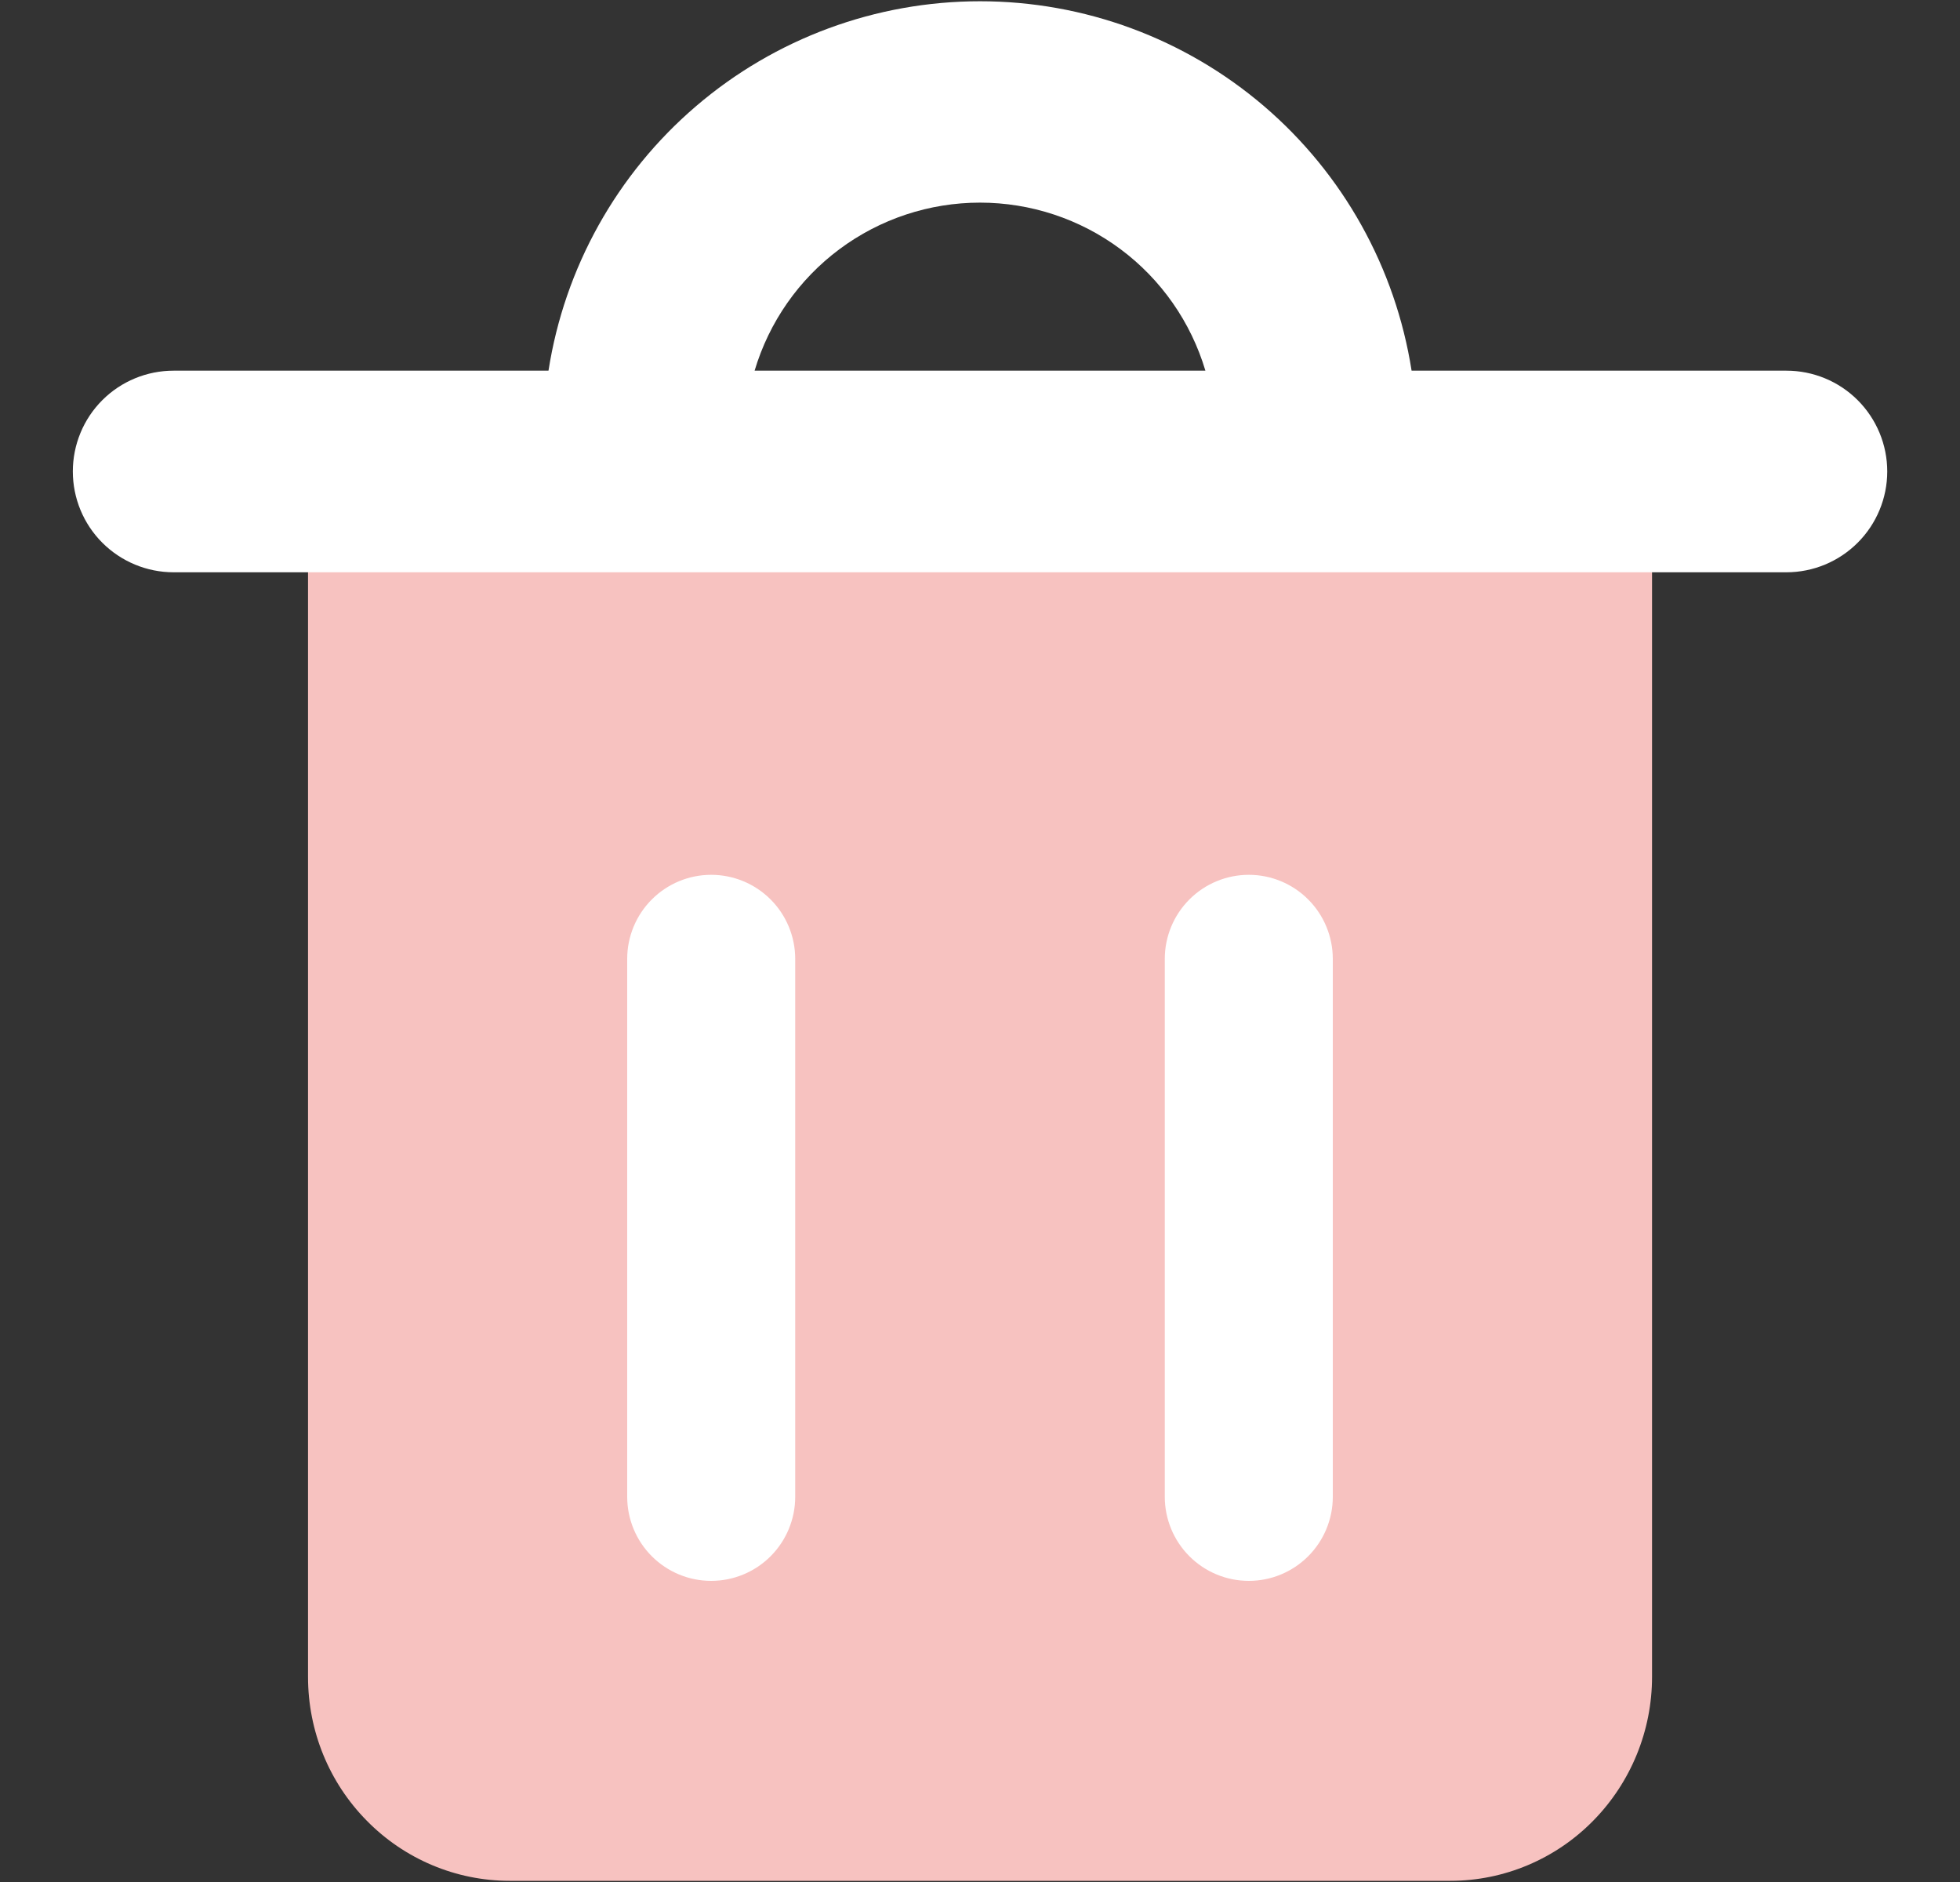
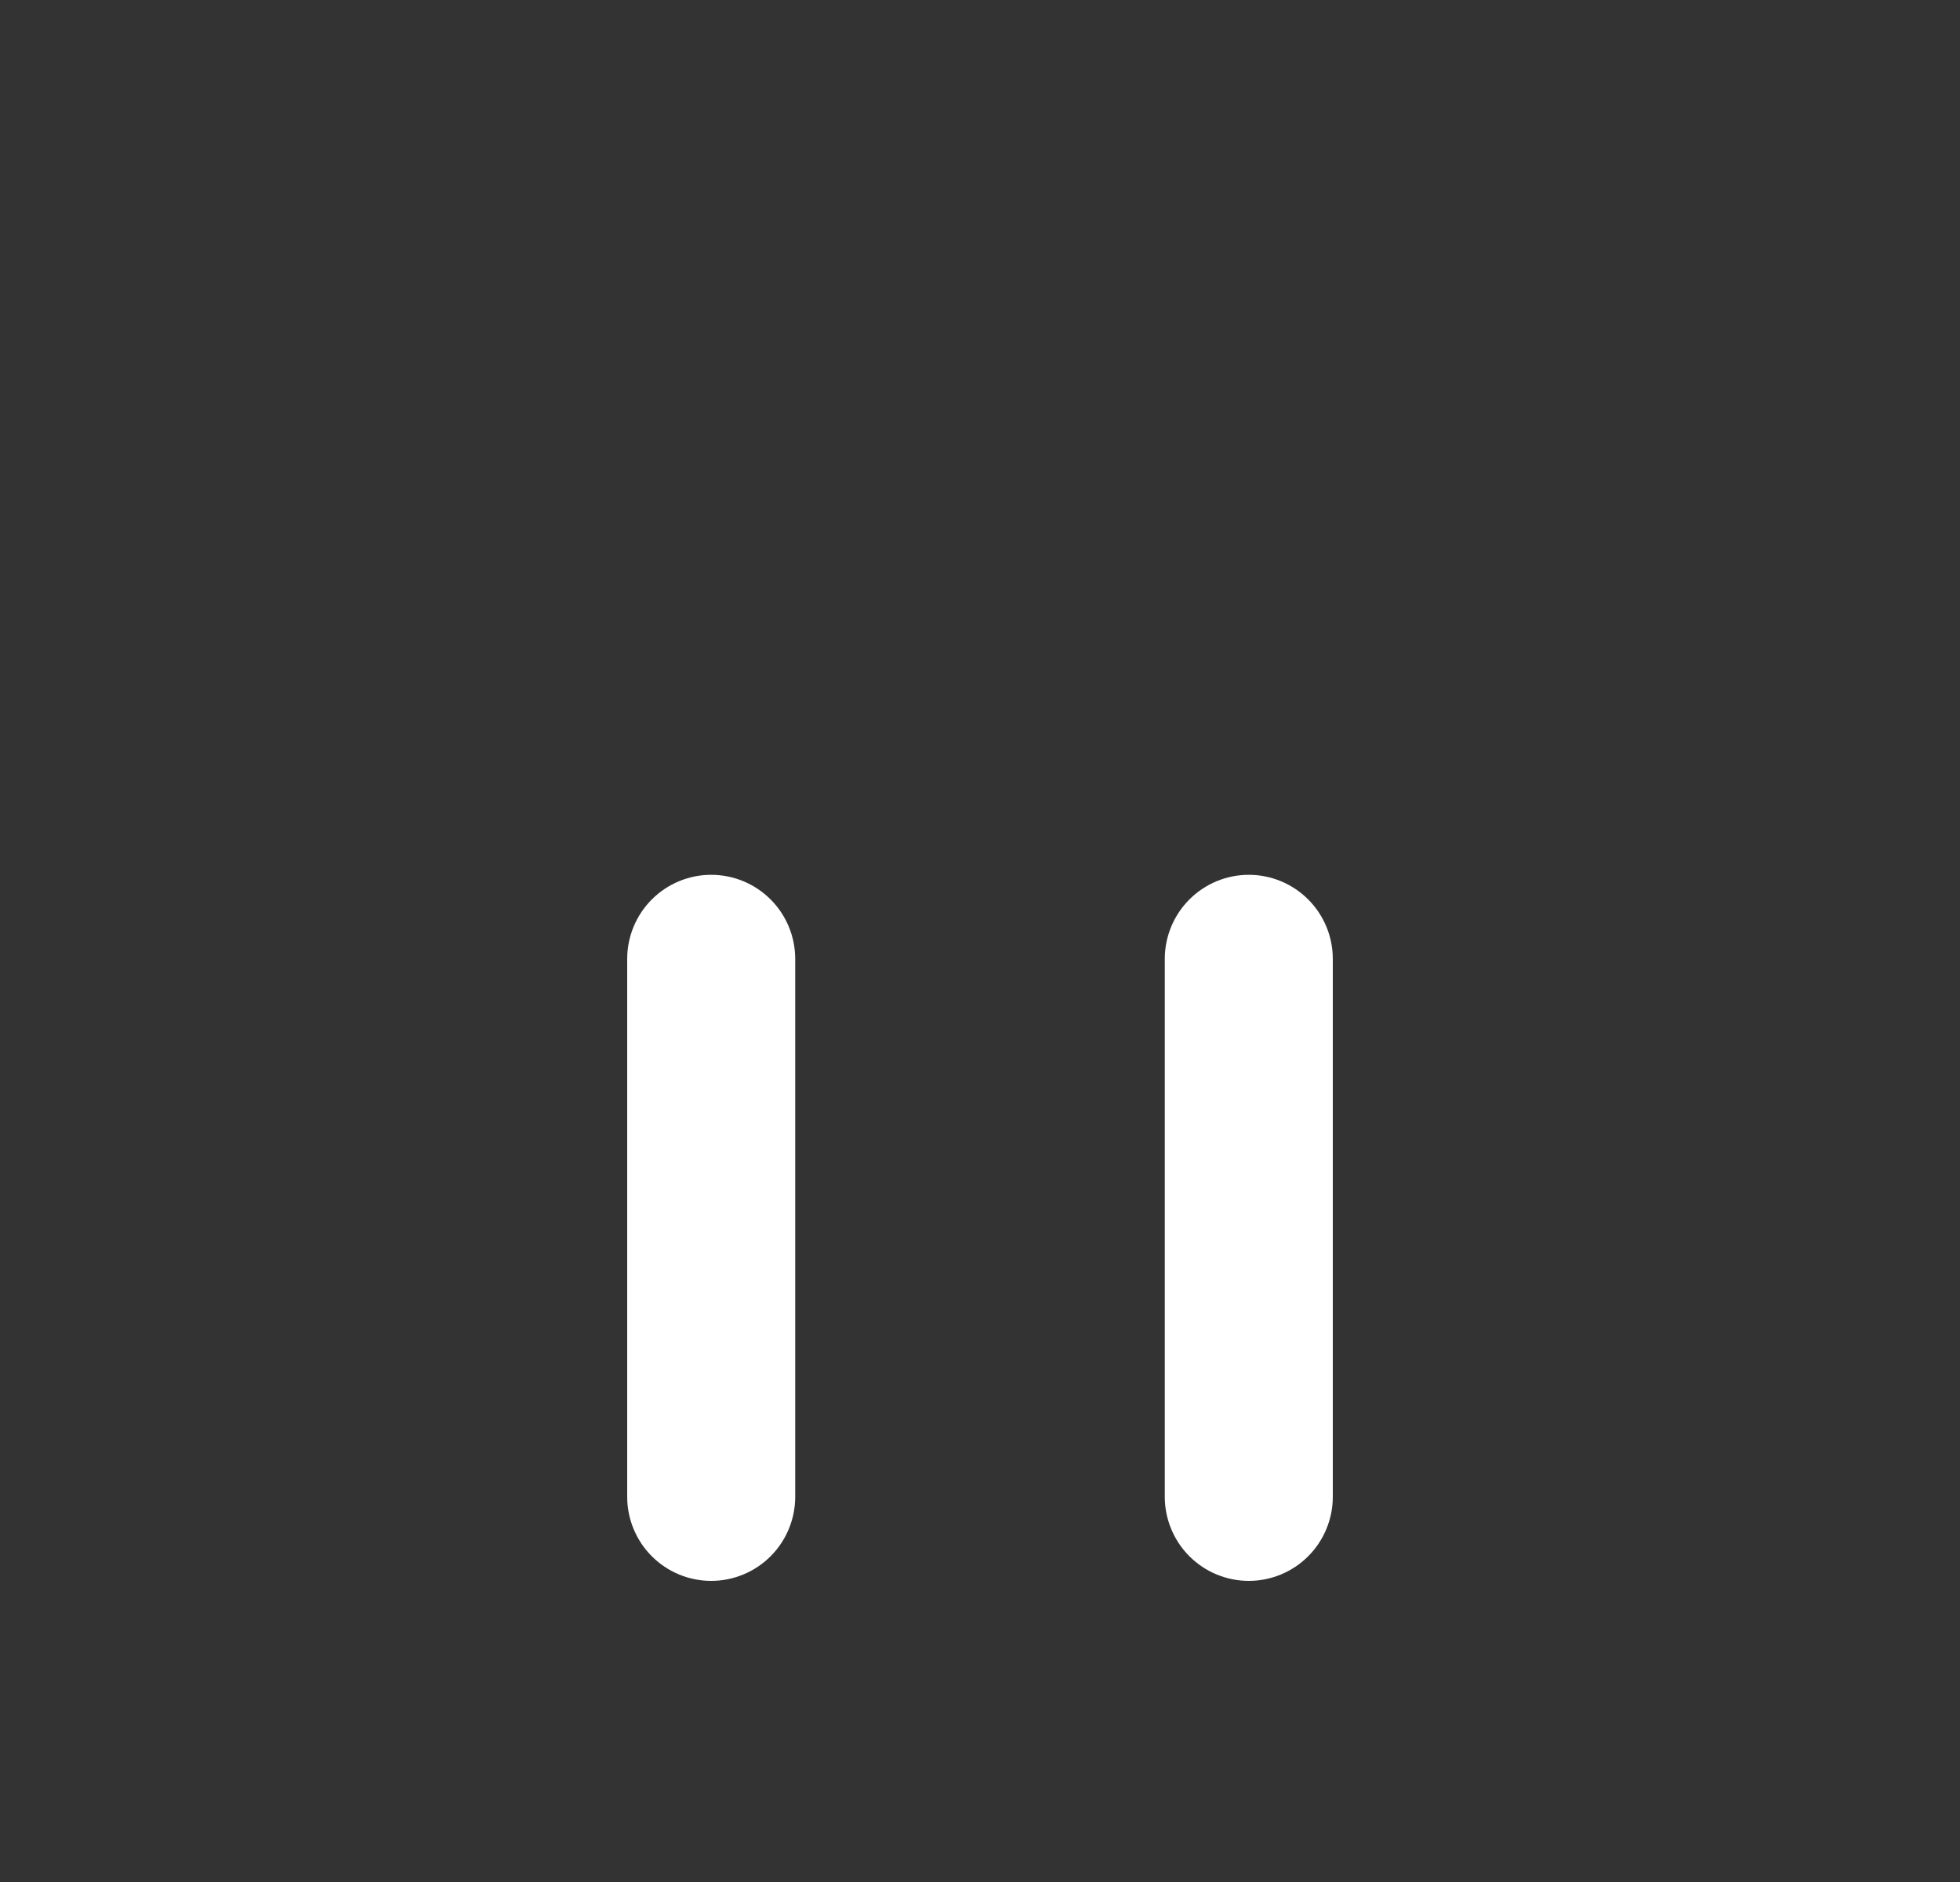
<svg xmlns="http://www.w3.org/2000/svg" width="25" height="24" viewBox="0 0 25 24" fill="none">
  <rect x="0" y="0" width="25" height="24" fill="#333333" stroke="none" />
-   <path fill-rule="evenodd" clip-rule="evenodd" d="M4.786 4.852C4.559 4.852 4.341 4.942 4.18 5.103C4.019 5.263 3.929 5.481 3.929 5.709V21.386C3.929 22.072 4.196 22.73 4.678 23.218C5.158 23.707 5.814 23.985 6.5 23.985H18.5C19.186 23.985 19.842 23.707 20.322 23.218C20.802 22.73 21.072 22.07 21.072 21.384V5.71C21.072 5.483 20.981 5.265 20.82 5.104C20.66 4.944 20.442 4.853 20.214 4.853H4.786V4.852Z" fill="#F7C2C0" />
  <path fill-rule="evenodd" clip-rule="evenodd" d="M10.143 12.228C10.143 11.944 10.03 11.671 9.829 11.47C9.628 11.269 9.356 11.156 9.071 11.156C8.787 11.156 8.515 11.269 8.314 11.47C8.113 11.671 8 11.944 8 12.228V19.088C8 19.372 8.113 19.645 8.314 19.846C8.515 20.047 8.787 20.16 9.071 20.16C9.356 20.16 9.628 20.047 9.829 19.846C10.03 19.645 10.143 19.372 10.143 19.088V12.228ZM17 12.228C17 11.944 16.887 11.671 16.686 11.47C16.485 11.269 16.213 11.156 15.929 11.156C15.644 11.156 15.372 11.269 15.171 11.47C14.97 11.671 14.857 11.944 14.857 12.228V19.088C14.857 19.372 14.97 19.645 15.171 19.846C15.372 20.047 15.644 20.16 15.929 20.16C16.213 20.16 16.485 20.047 16.686 19.846C16.887 19.645 17 19.372 17 19.088V12.228Z" fill="white" />
-   <path fill-rule="evenodd" clip-rule="evenodd" d="M12.5 2.584C11.854 2.584 11.225 2.792 10.707 3.178C10.189 3.564 9.81 4.107 9.625 4.727H15.375C15.19 4.107 14.811 3.564 14.293 3.178C13.775 2.792 13.146 2.584 12.5 2.584ZM18.005 4.727C17.799 3.414 17.132 2.218 16.123 1.354C15.113 0.49 13.829 0.016 12.5 0.016C11.172 0.016 9.887 0.49 8.878 1.354C7.868 2.218 7.201 3.414 6.996 4.727H2.214C1.873 4.727 1.546 4.862 1.305 5.103C1.064 5.344 0.929 5.671 0.929 6.012C0.929 6.353 1.064 6.68 1.305 6.921C1.546 7.162 1.873 7.298 2.214 7.298H22.786C23.127 7.298 23.454 7.162 23.695 6.921C23.936 6.68 24.072 6.353 24.072 6.012C24.072 5.671 23.936 5.344 23.695 5.103C23.454 4.862 23.127 4.727 22.786 4.727H18.005Z" fill="white" />
</svg>